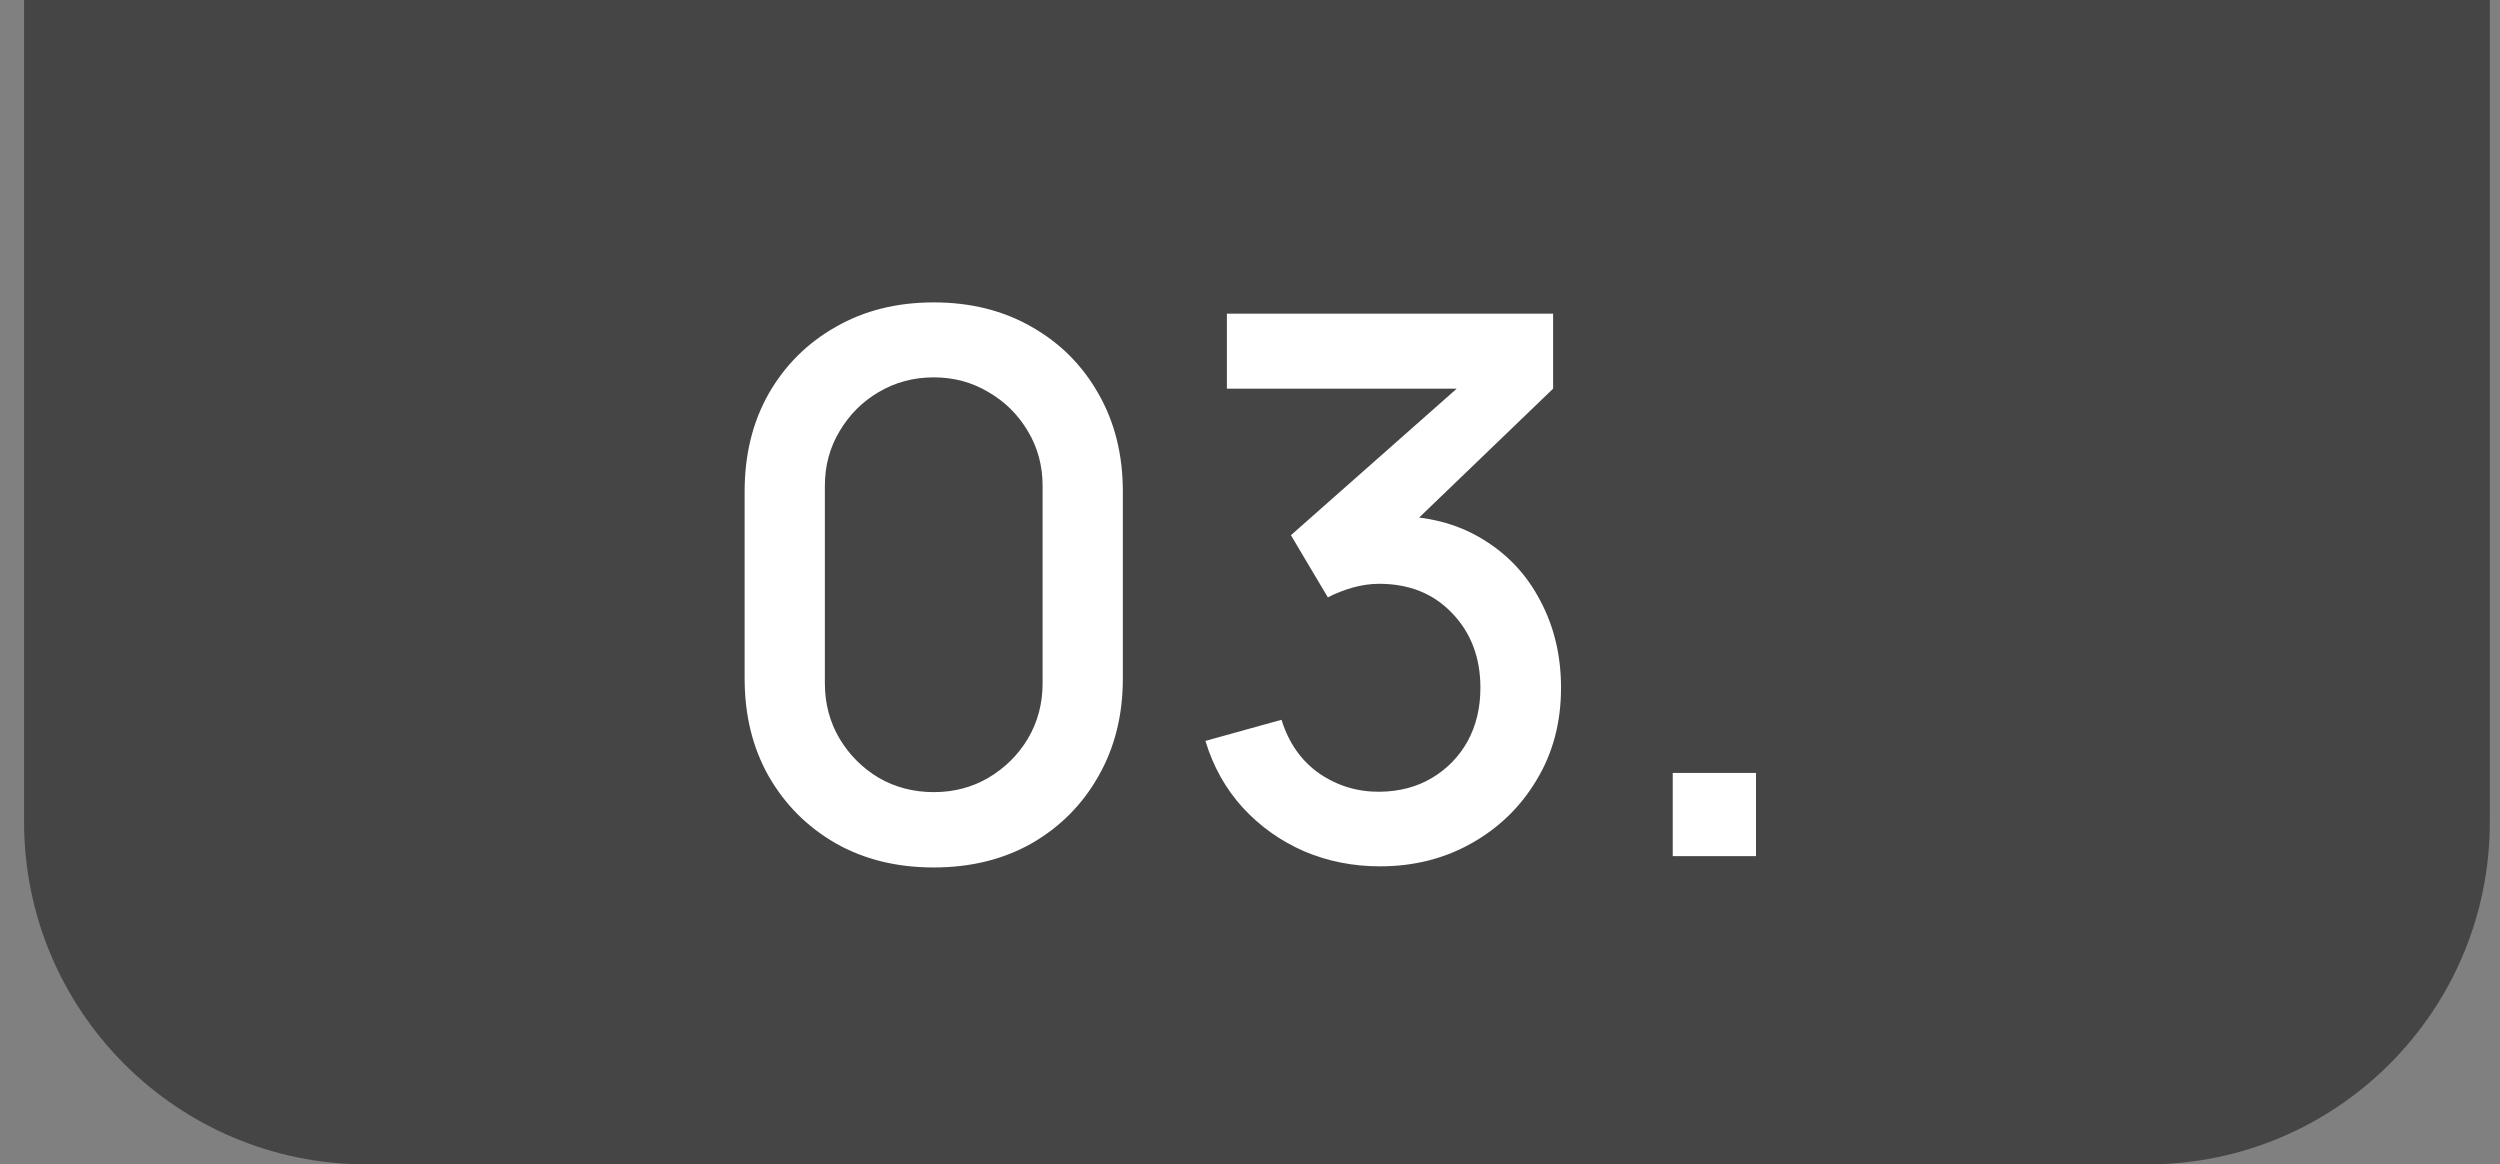
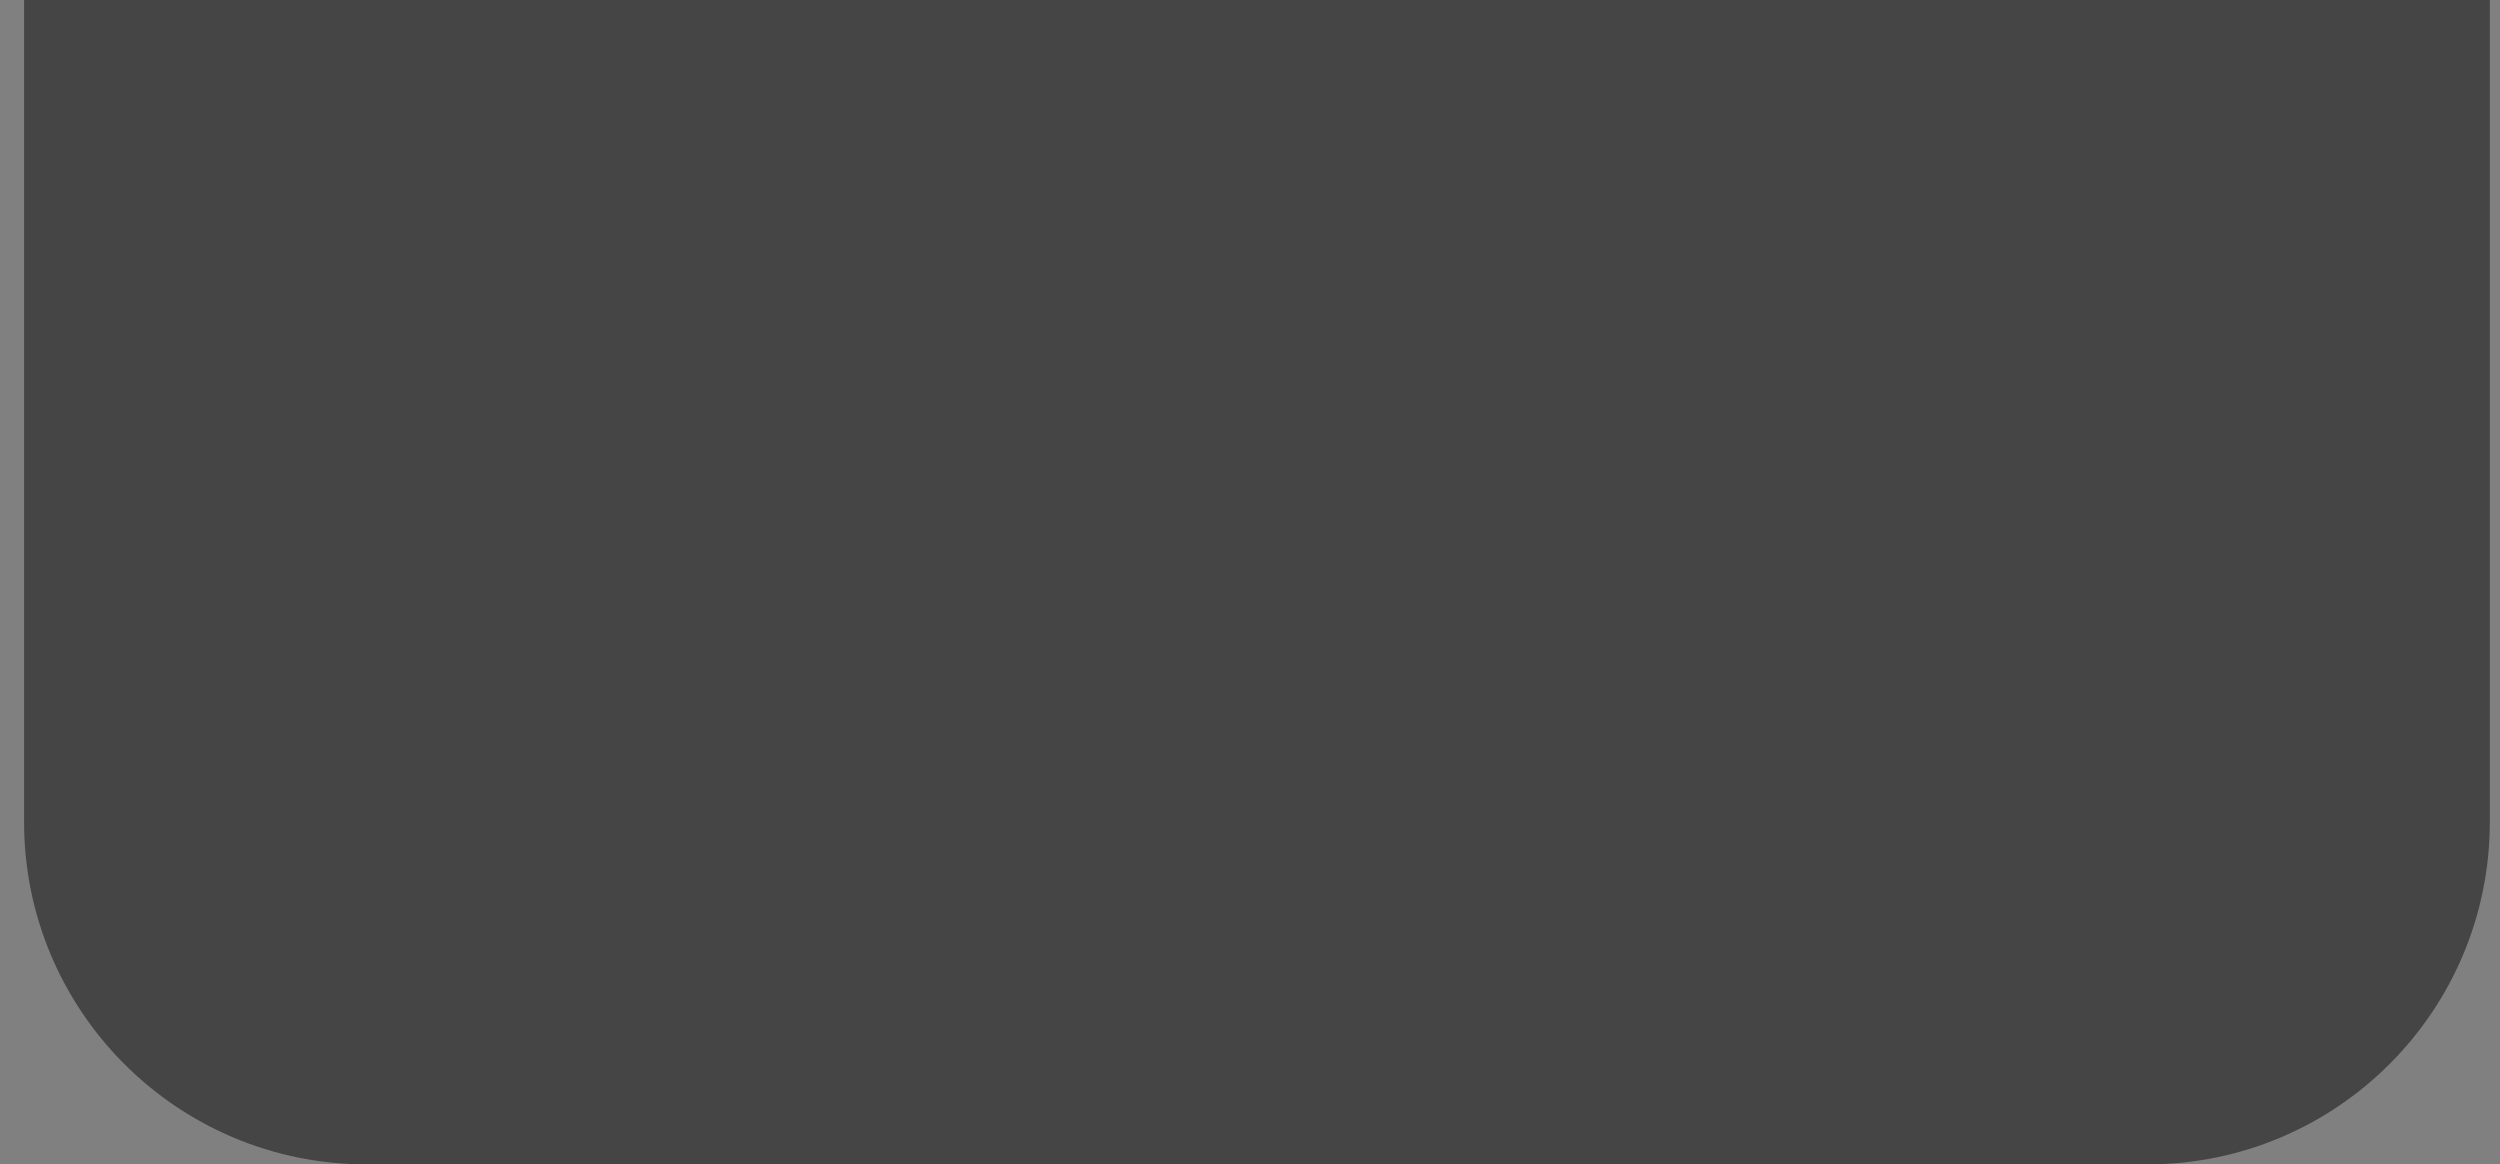
<svg xmlns="http://www.w3.org/2000/svg" width="73" height="34" viewBox="0 0 73 34" fill="none">
  <rect x="0" y="0" width="73" height="34" fill="#808080" stroke="none" />
  <path d="M0.703 0H72.703V24C72.703 29.523 68.226 34 62.703 34H10.703C5.18 34 0.703 29.523 0.703 24V0Z" fill="#454545" />
-   <path d="M27.265 25.33C26.187 25.33 25.233 25.095 24.405 24.626C23.576 24.149 22.923 23.497 22.447 22.668C21.977 21.839 21.743 20.886 21.743 19.808V14.352C21.743 13.274 21.977 12.321 22.447 11.492C22.923 10.663 23.576 10.014 24.405 9.545C25.233 9.068 26.187 8.83 27.265 8.83C28.343 8.83 29.296 9.068 30.125 9.545C30.953 10.014 31.602 10.663 32.072 11.492C32.548 12.321 32.787 13.274 32.787 14.352V19.808C32.787 20.886 32.548 21.839 32.072 22.668C31.602 23.497 30.953 24.149 30.125 24.626C29.296 25.095 28.343 25.33 27.265 25.33ZM27.265 23.13C27.851 23.13 28.383 22.991 28.86 22.712C29.344 22.426 29.729 22.045 30.015 21.568C30.301 21.084 30.444 20.545 30.444 19.951V14.187C30.444 13.6 30.301 13.069 30.015 12.592C29.729 12.108 29.344 11.727 28.86 11.448C28.383 11.162 27.851 11.019 27.265 11.019C26.678 11.019 26.143 11.162 25.659 11.448C25.182 11.727 24.801 12.108 24.515 12.592C24.229 13.069 24.086 13.6 24.086 14.187V19.951C24.086 20.545 24.229 21.084 24.515 21.568C24.801 22.045 25.182 22.426 25.659 22.712C26.143 22.991 26.678 23.13 27.265 23.13ZM40.291 25.297C39.506 25.297 38.769 25.15 38.08 24.857C37.391 24.556 36.793 24.131 36.287 23.581C35.788 23.031 35.425 22.382 35.198 21.634L37.42 21.018C37.633 21.7 38.003 22.224 38.531 22.591C39.059 22.95 39.646 23.126 40.291 23.119C40.87 23.112 41.38 22.976 41.82 22.712C42.26 22.448 42.605 22.092 42.854 21.645C43.103 21.19 43.228 20.67 43.228 20.083C43.228 19.203 42.953 18.477 42.403 17.905C41.86 17.333 41.149 17.047 40.269 17.047C40.02 17.047 39.763 17.084 39.499 17.157C39.242 17.23 39 17.326 38.773 17.443L37.695 15.628L43.283 10.689L43.525 11.349H35.825V9.16H45.351V11.349L40.709 15.815L40.687 15.067C41.684 15.067 42.55 15.291 43.283 15.738C44.016 16.178 44.581 16.779 44.977 17.542C45.38 18.297 45.582 19.144 45.582 20.083C45.582 21.095 45.344 21.993 44.867 22.778C44.398 23.563 43.763 24.179 42.964 24.626C42.172 25.073 41.281 25.297 40.291 25.297ZM48.844 25V22.569H51.275V25H48.844Z" fill="white" />
</svg>